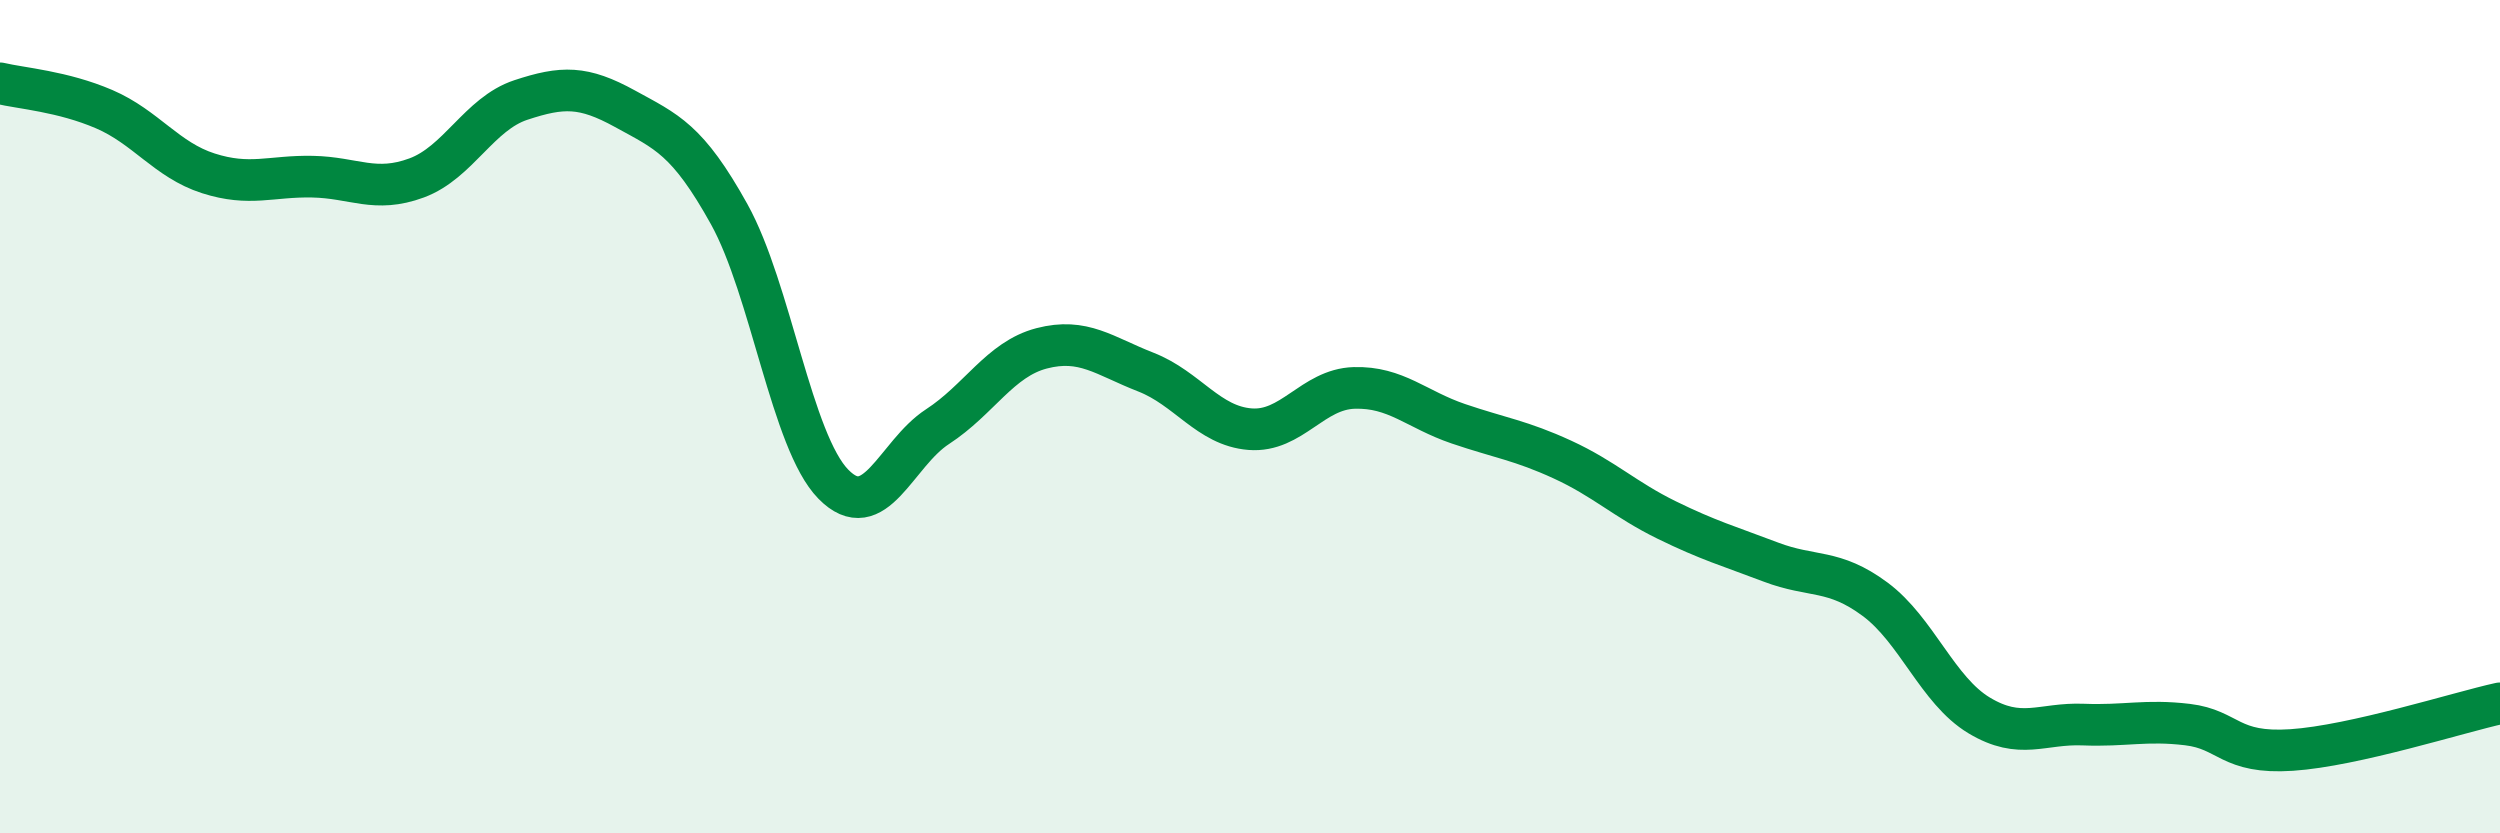
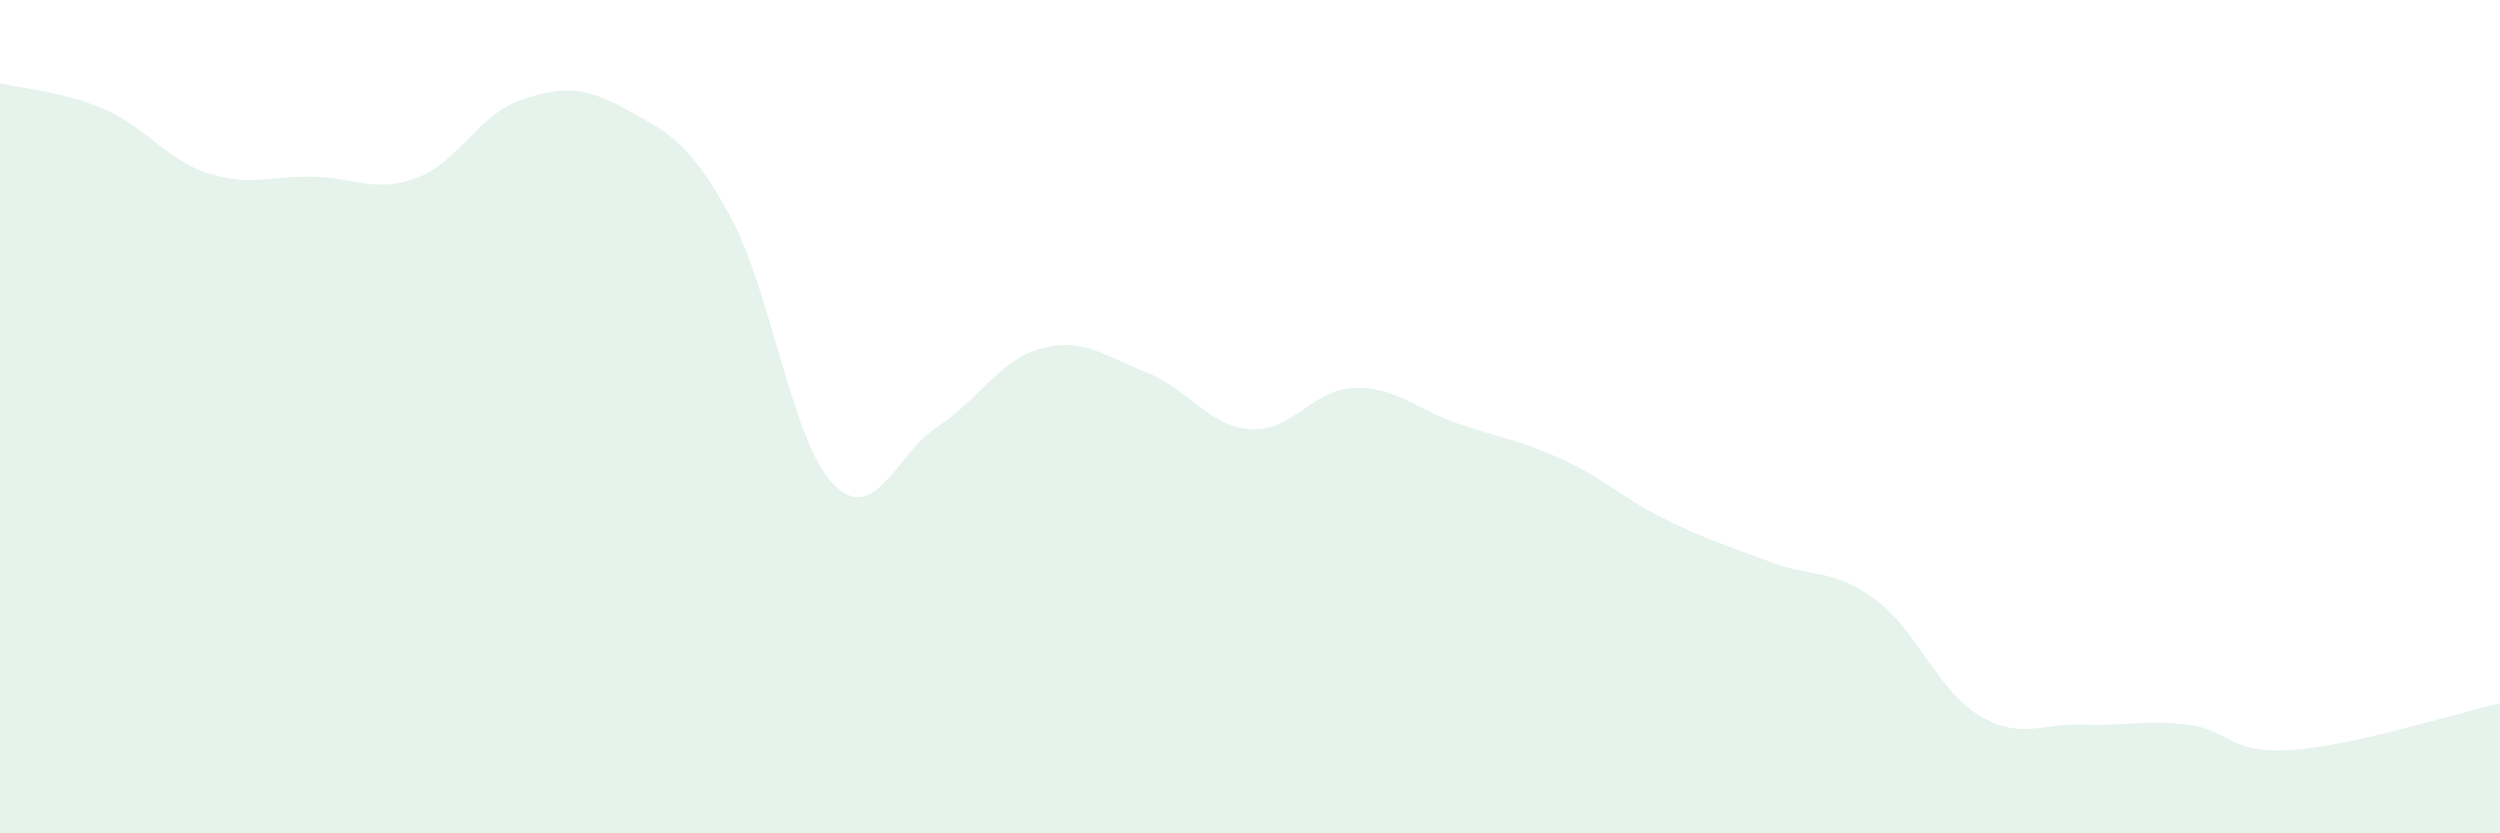
<svg xmlns="http://www.w3.org/2000/svg" width="60" height="20" viewBox="0 0 60 20">
  <path d="M 0,2 C 0.5,2.12 1.5,2.19 2.5,2.62 C 3.5,3.05 4,3.84 5,4.16 C 6,4.48 6.5,4.22 7.5,4.24 C 8.5,4.26 9,4.64 10,4.27 C 11,3.9 11.5,2.73 12.5,2.4 C 13.5,2.07 14,2.06 15,2.61 C 16,3.16 16.5,3.34 17.5,5.14 C 18.5,6.94 19,10.6 20,11.62 C 21,12.64 21.5,10.89 22.5,10.24 C 23.5,9.59 24,8.62 25,8.36 C 26,8.1 26.5,8.54 27.5,8.93 C 28.5,9.32 29,10.22 30,10.3 C 31,10.38 31.5,9.34 32.5,9.31 C 33.5,9.28 34,9.83 35,10.17 C 36,10.51 36.5,10.57 37.5,11.03 C 38.5,11.49 39,11.99 40,12.48 C 41,12.97 41.5,13.11 42.5,13.49 C 43.5,13.87 44,13.64 45,14.38 C 46,15.12 46.5,16.57 47.5,17.17 C 48.5,17.77 49,17.35 50,17.39 C 51,17.43 51.5,17.27 52.5,17.39 C 53.5,17.51 53.5,18.1 55,18 C 56.5,17.9 59,17.1 60,16.88L60 20L0 20Z" fill="#008740" opacity="0.1" stroke-linecap="round" stroke-linejoin="round" />
-   <path d="M 0,2 C 0.5,2.12 1.5,2.19 2.5,2.62 C 3.5,3.05 4,3.84 5,4.16 C 6,4.48 6.5,4.22 7.5,4.24 C 8.5,4.26 9,4.64 10,4.27 C 11,3.9 11.5,2.73 12.5,2.4 C 13.5,2.07 14,2.06 15,2.61 C 16,3.16 16.5,3.34 17.5,5.14 C 18.5,6.94 19,10.6 20,11.62 C 21,12.64 21.5,10.89 22.5,10.24 C 23.5,9.59 24,8.62 25,8.36 C 26,8.1 26.5,8.54 27.5,8.93 C 28.5,9.32 29,10.22 30,10.3 C 31,10.38 31.5,9.34 32.5,9.31 C 33.5,9.28 34,9.83 35,10.17 C 36,10.51 36.5,10.57 37.5,11.03 C 38.5,11.49 39,11.99 40,12.48 C 41,12.97 41.5,13.11 42.5,13.49 C 43.5,13.87 44,13.64 45,14.38 C 46,15.12 46.5,16.57 47.5,17.17 C 48.5,17.77 49,17.35 50,17.39 C 51,17.43 51.5,17.27 52.5,17.39 C 53.5,17.51 53.5,18.1 55,18 C 56.5,17.9 59,17.1 60,16.88" stroke="#008740" stroke-width="1" fill="none" stroke-linecap="round" stroke-linejoin="round" />
</svg>